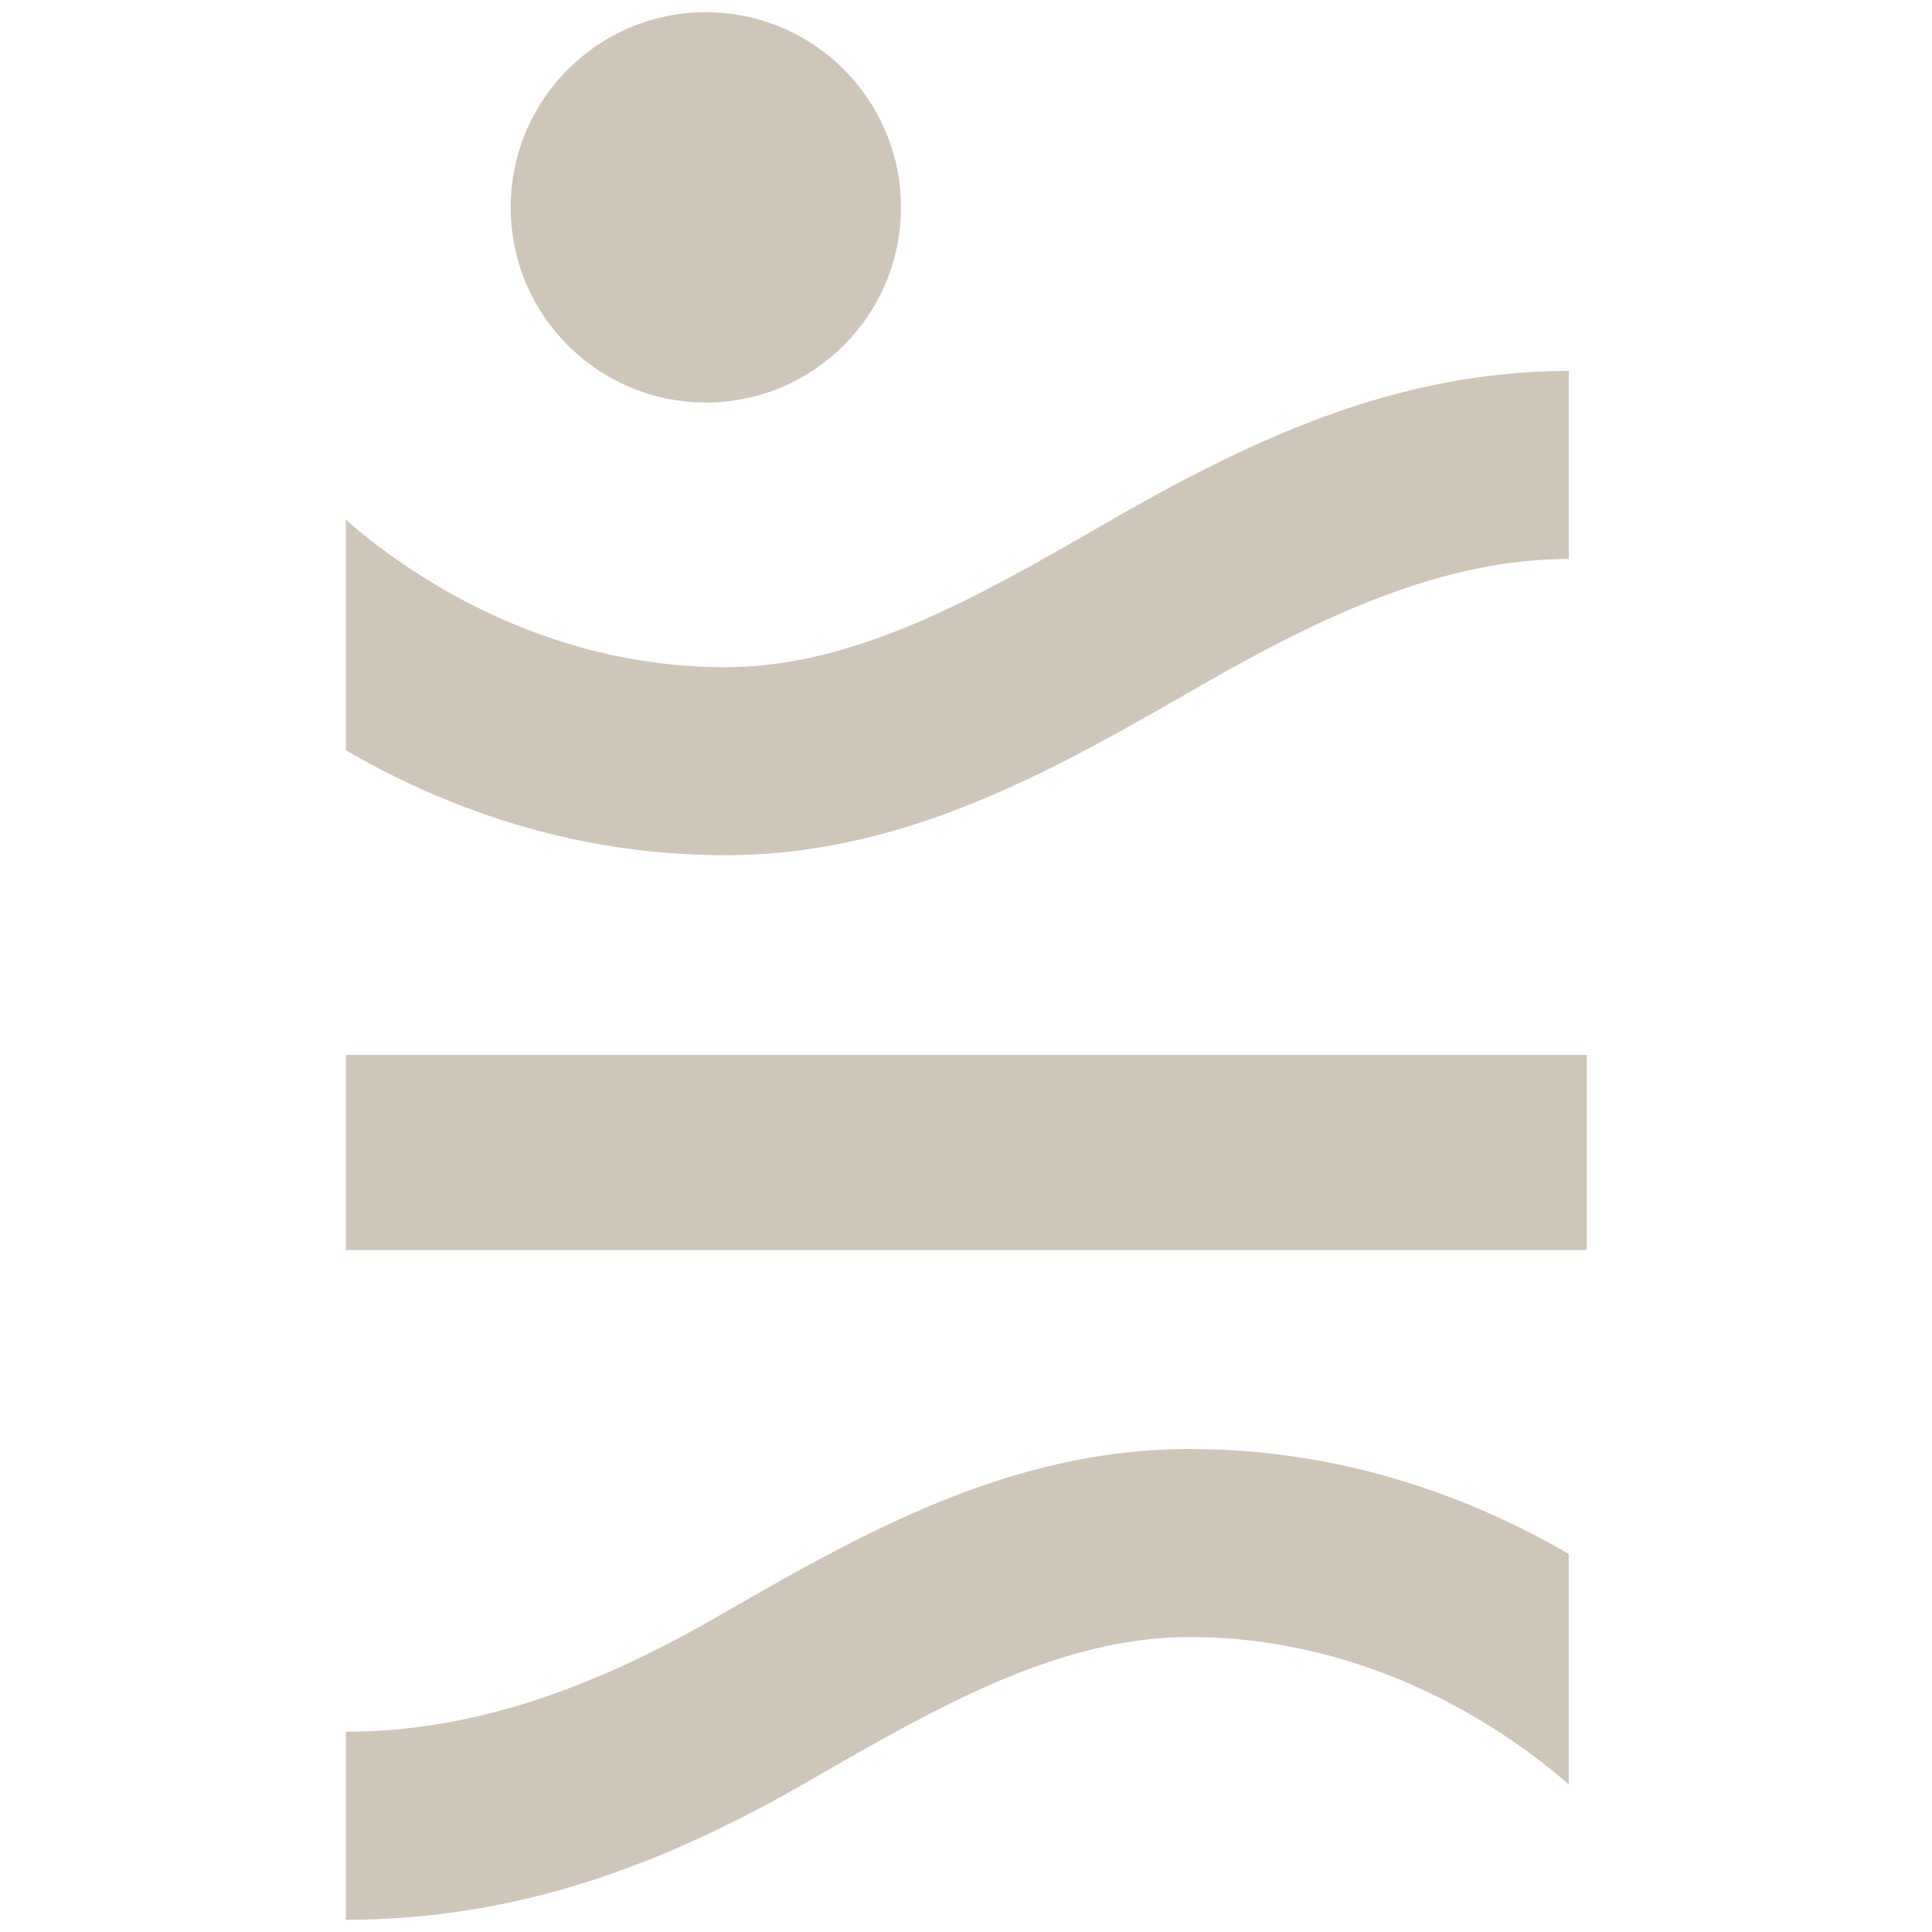
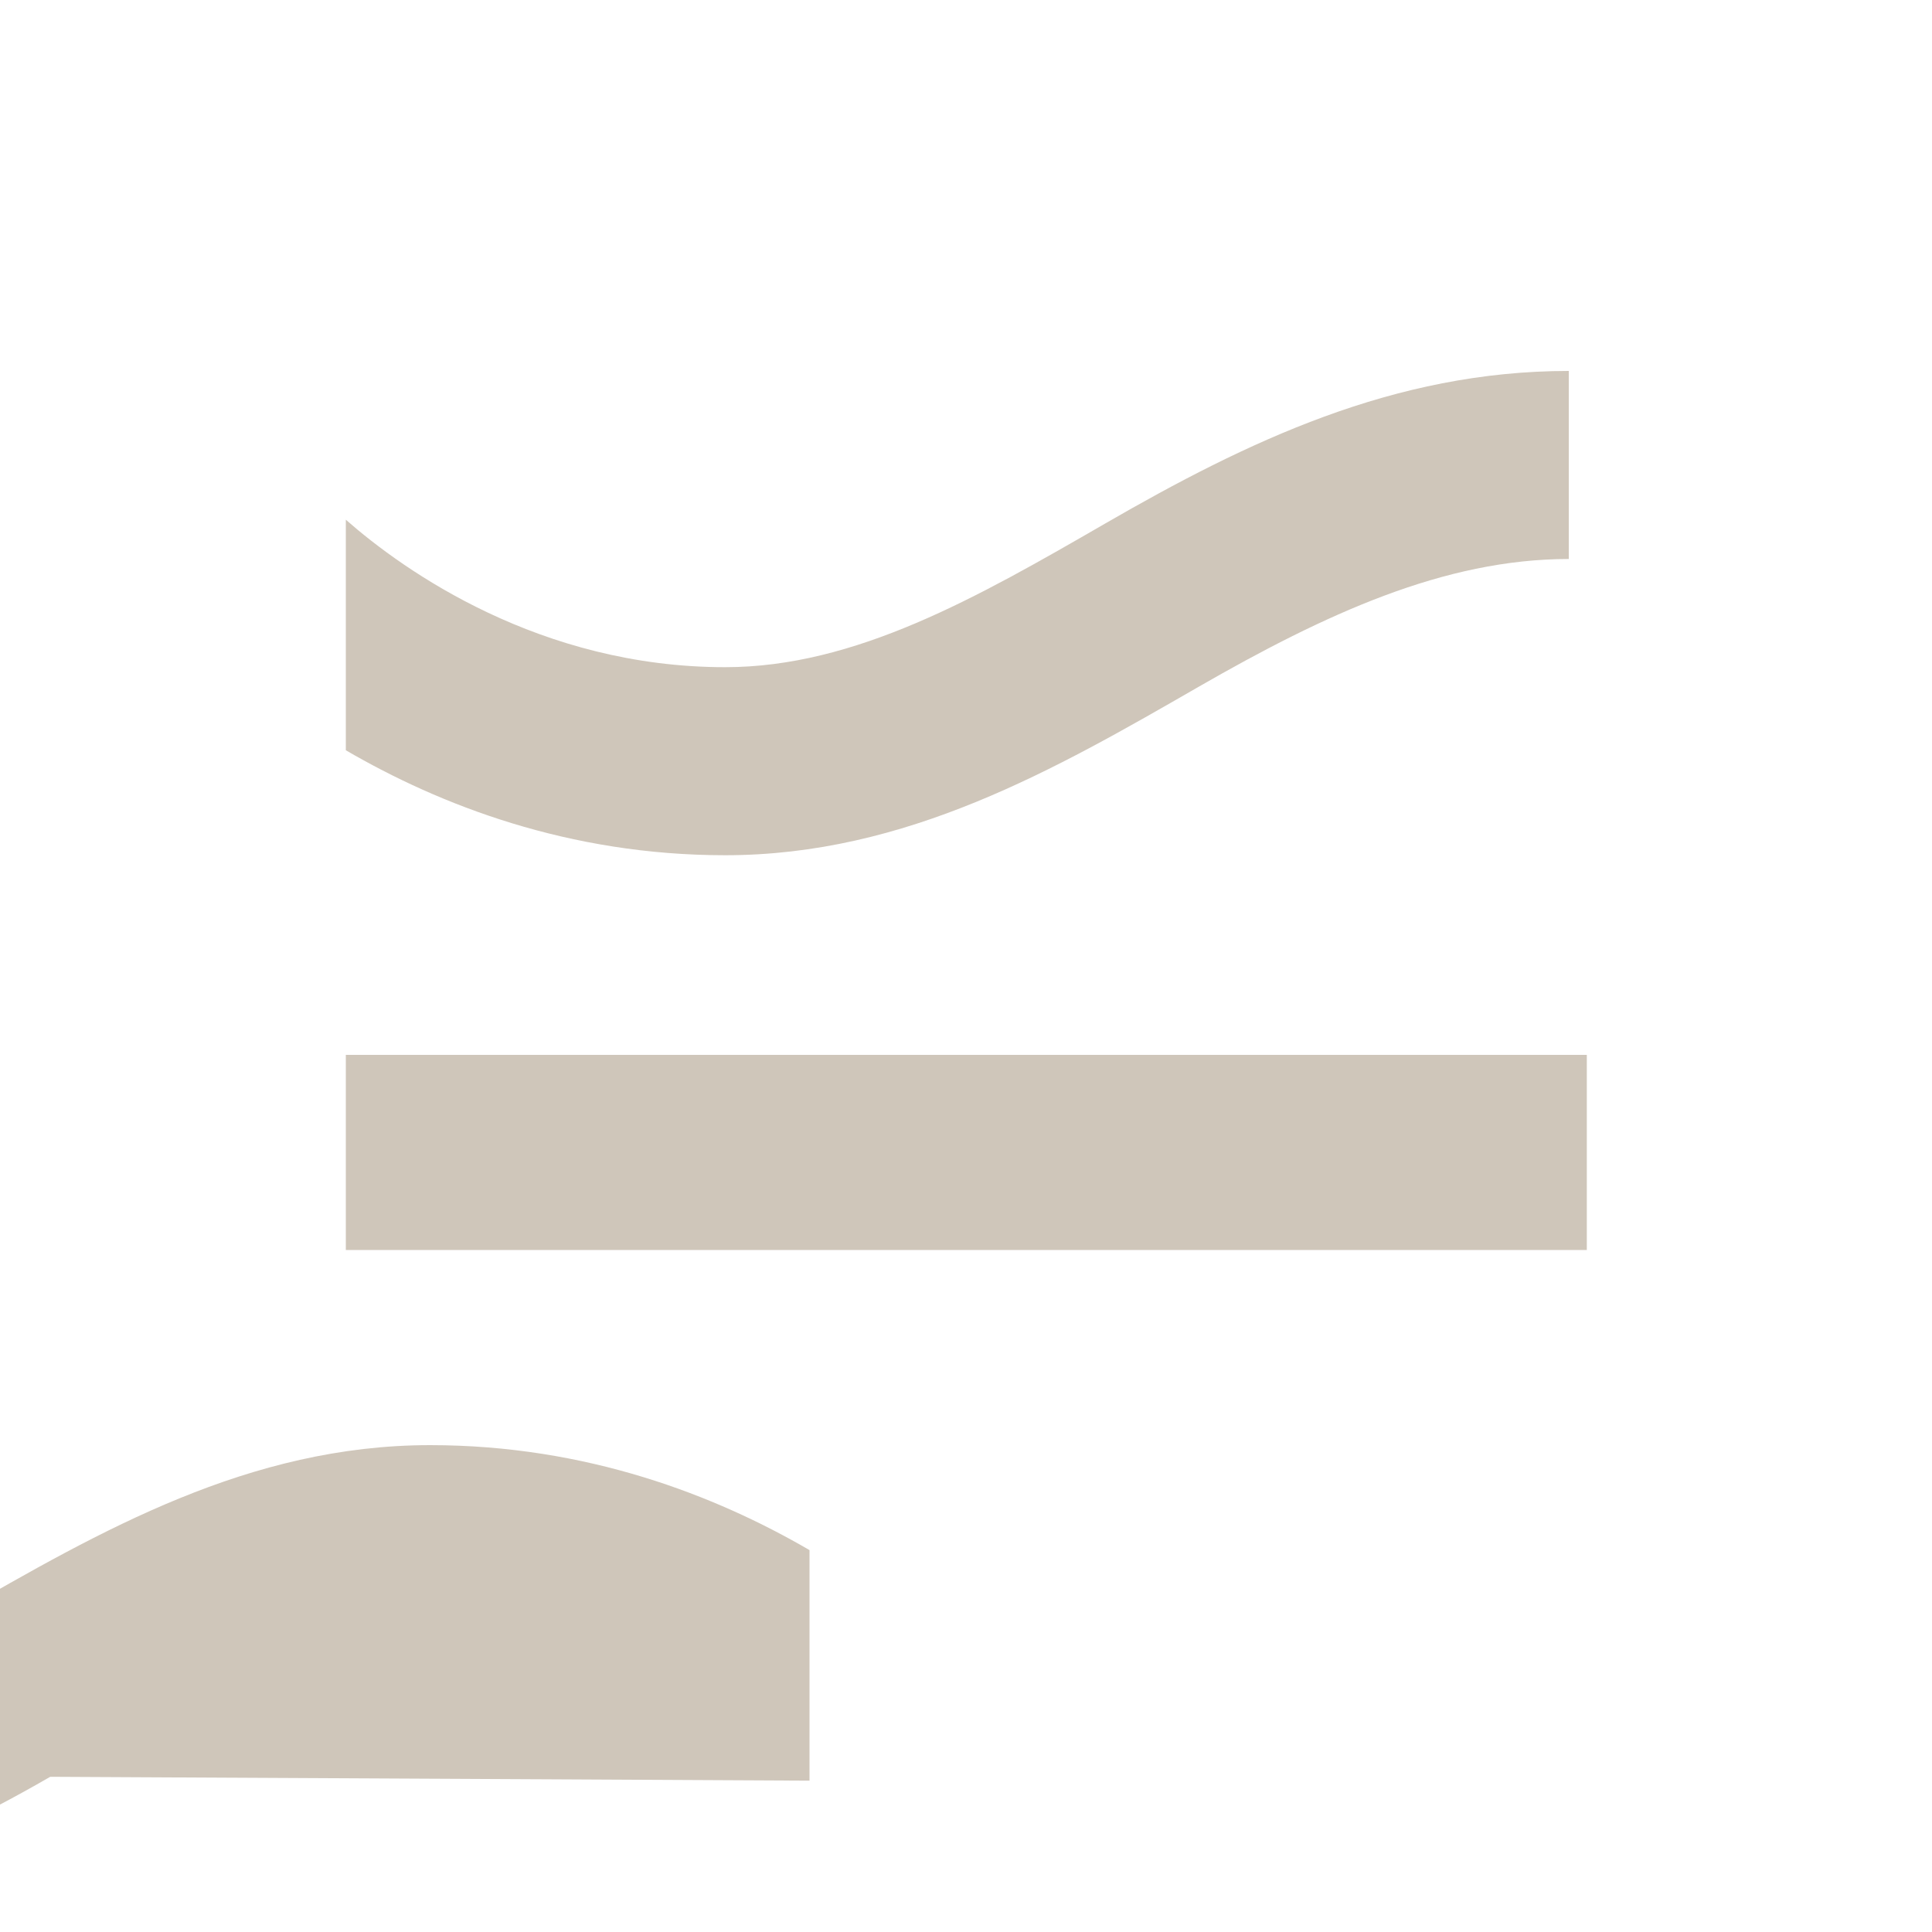
<svg xmlns="http://www.w3.org/2000/svg" id="Layer_1" data-name="Layer 1" width="30" height="30" viewBox="0 0 30 30">
  <defs>
    <style>
      .cls-1 {
        fill: #cfc6ba;
      }
    </style>
  </defs>
-   <circle class="cls-1" cx="10.96" cy="3.22" r="3.03" />
  <rect class="cls-1" x="5.37" y="16.38" width="19.27" height="3.03" />
  <path class="cls-1" d="M17.16,8.13c-1.99,1.15-3.88,2.23-5.9,2.23-2.87,0-4.98-1.49-5.89-2.29v3.58c1.46.85,3.46,1.63,5.89,1.63,2.81,0,5.12-1.33,7.36-2.62,1.95-1.12,3.8-1.98,5.74-1.98v-2.92c-2.72,0-5,1.1-7.2,2.37Z" />
-   <path class="cls-1" d="M12.57,27.65c1.99-1.15,3.88-2.23,5.9-2.23,2.87,0,4.98,1.49,5.89,2.29v-3.58c-1.46-.85-3.46-1.63-5.89-1.63-2.81,0-5.12,1.33-7.36,2.62-1.95,1.12-3.8,1.77-5.74,1.77v2.92c2.72,0,5-.89,7.2-2.16Z" />
+   <path class="cls-1" d="M12.57,27.65v-3.58c-1.46-.85-3.46-1.63-5.89-1.63-2.81,0-5.12,1.33-7.36,2.62-1.95,1.12-3.8,1.77-5.74,1.77v2.92c2.72,0,5-.89,7.2-2.16Z" />
</svg>